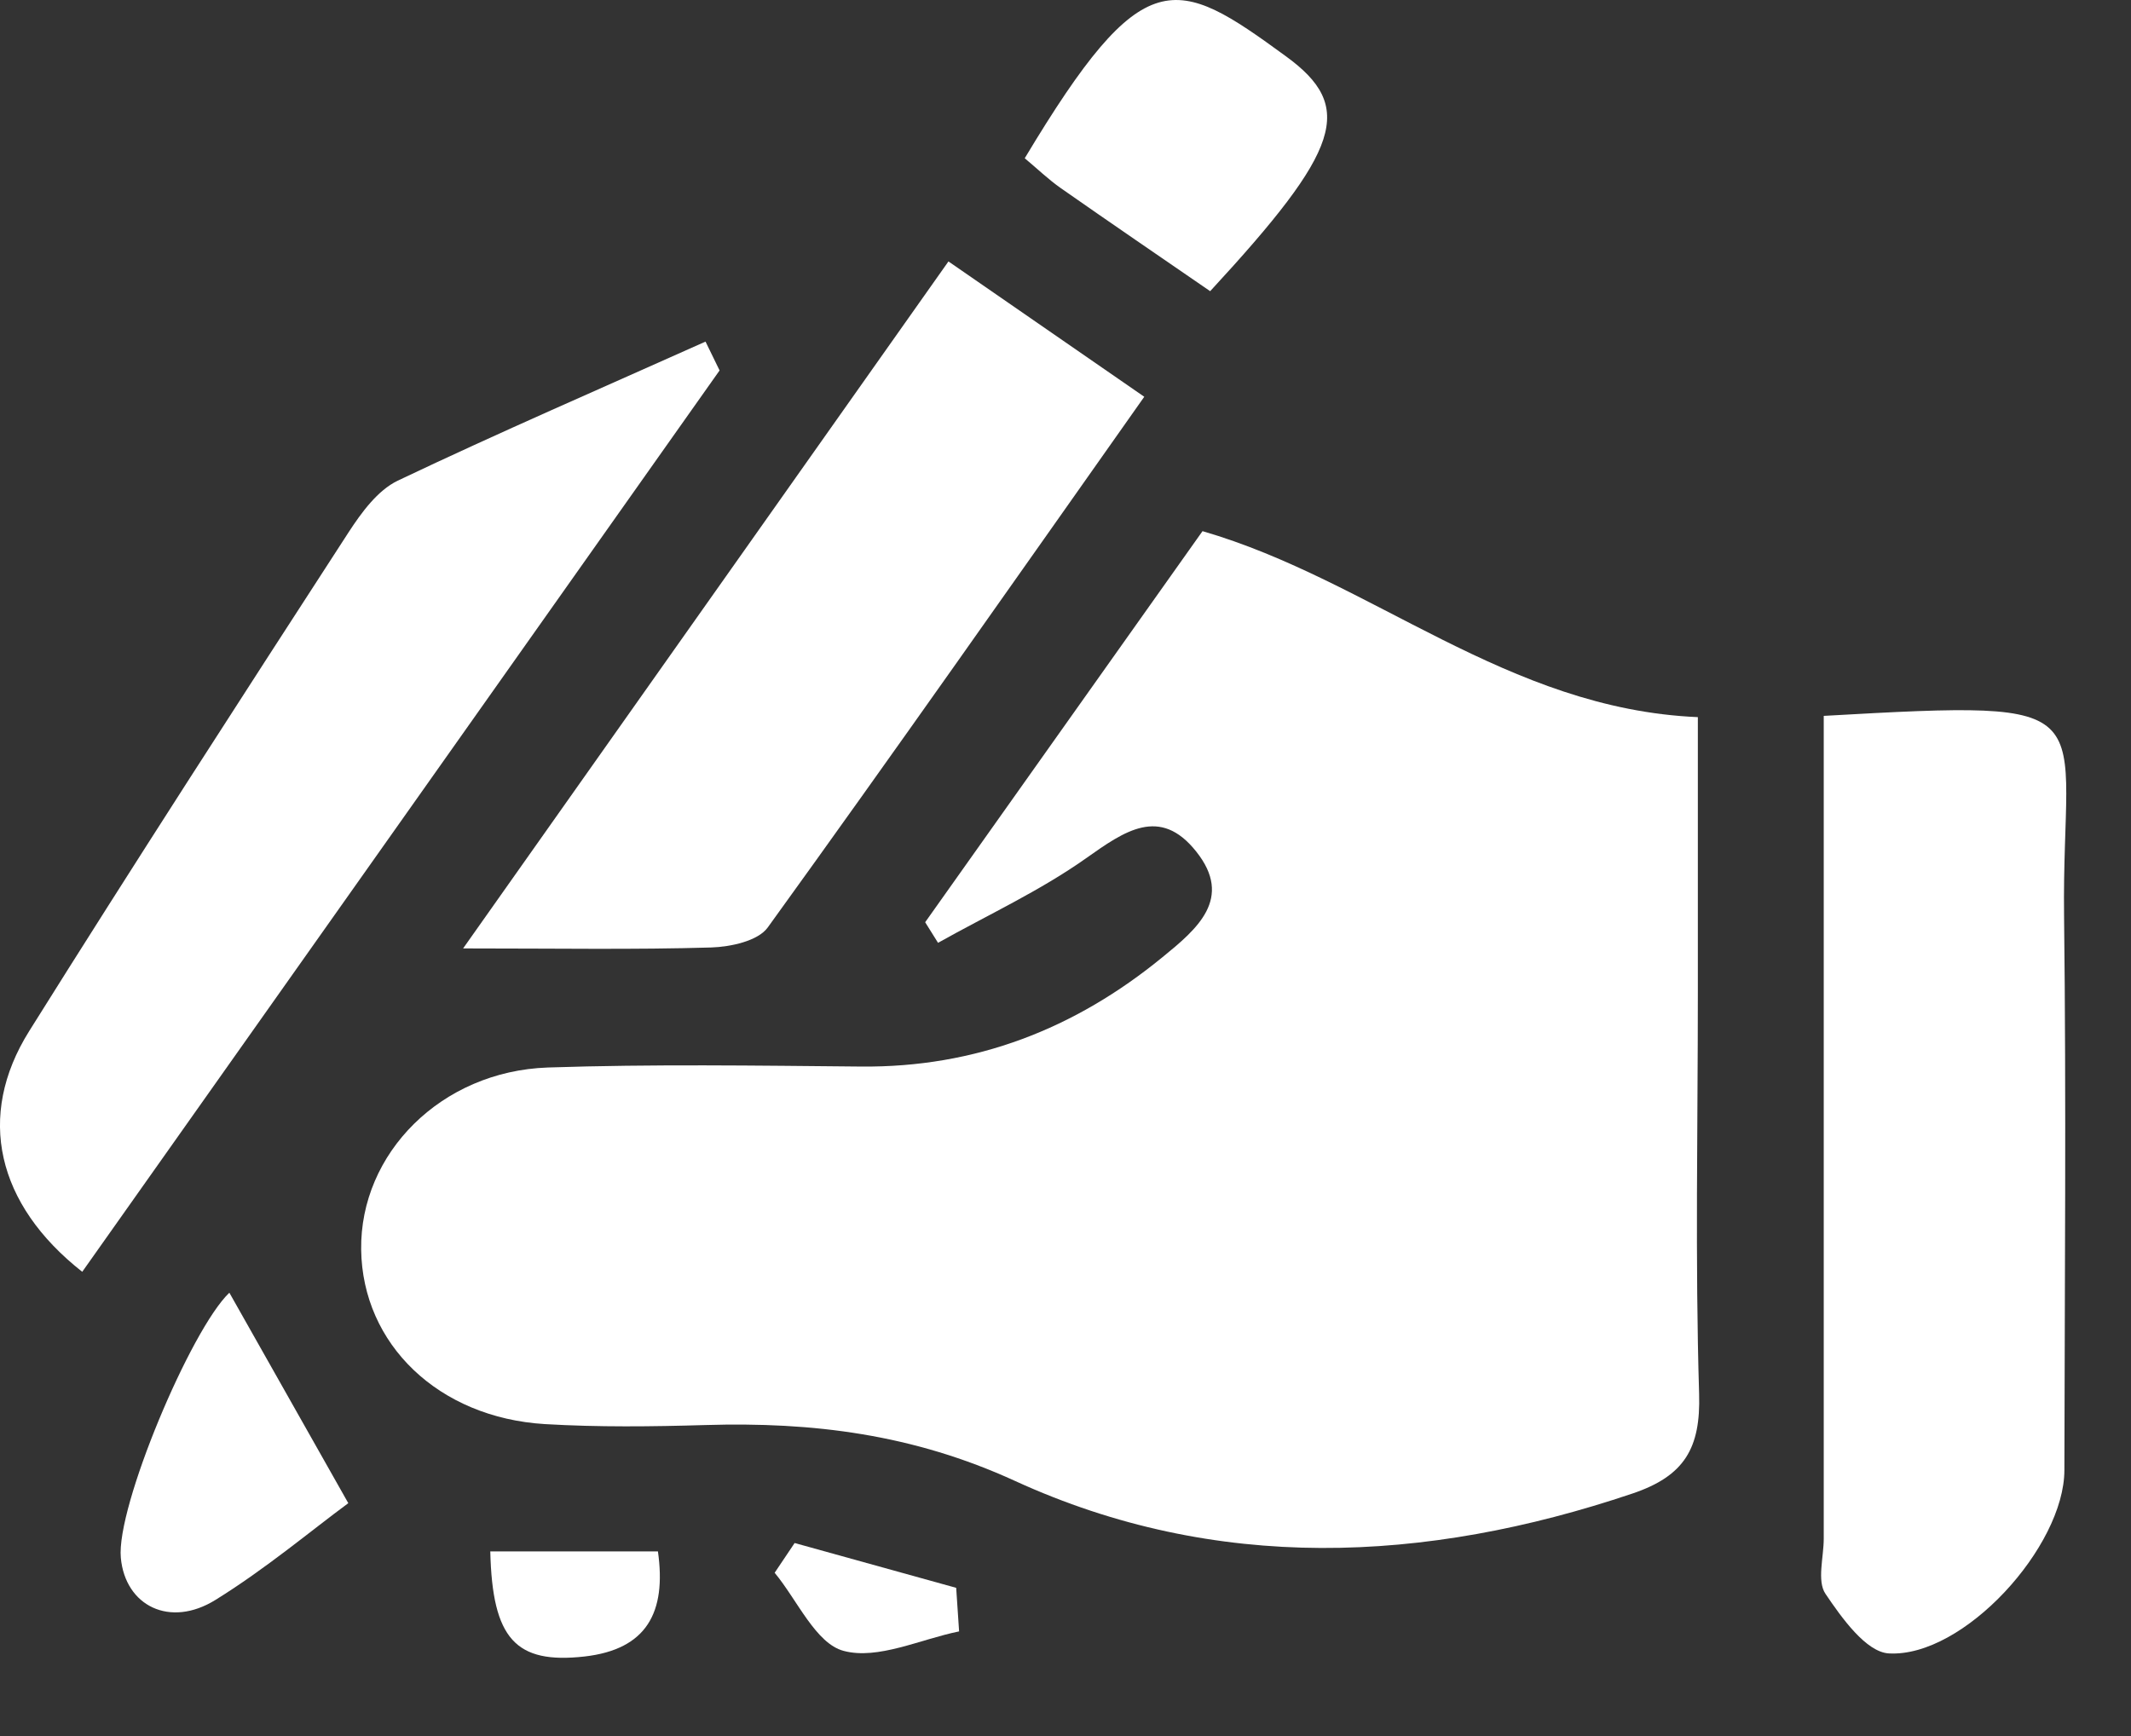
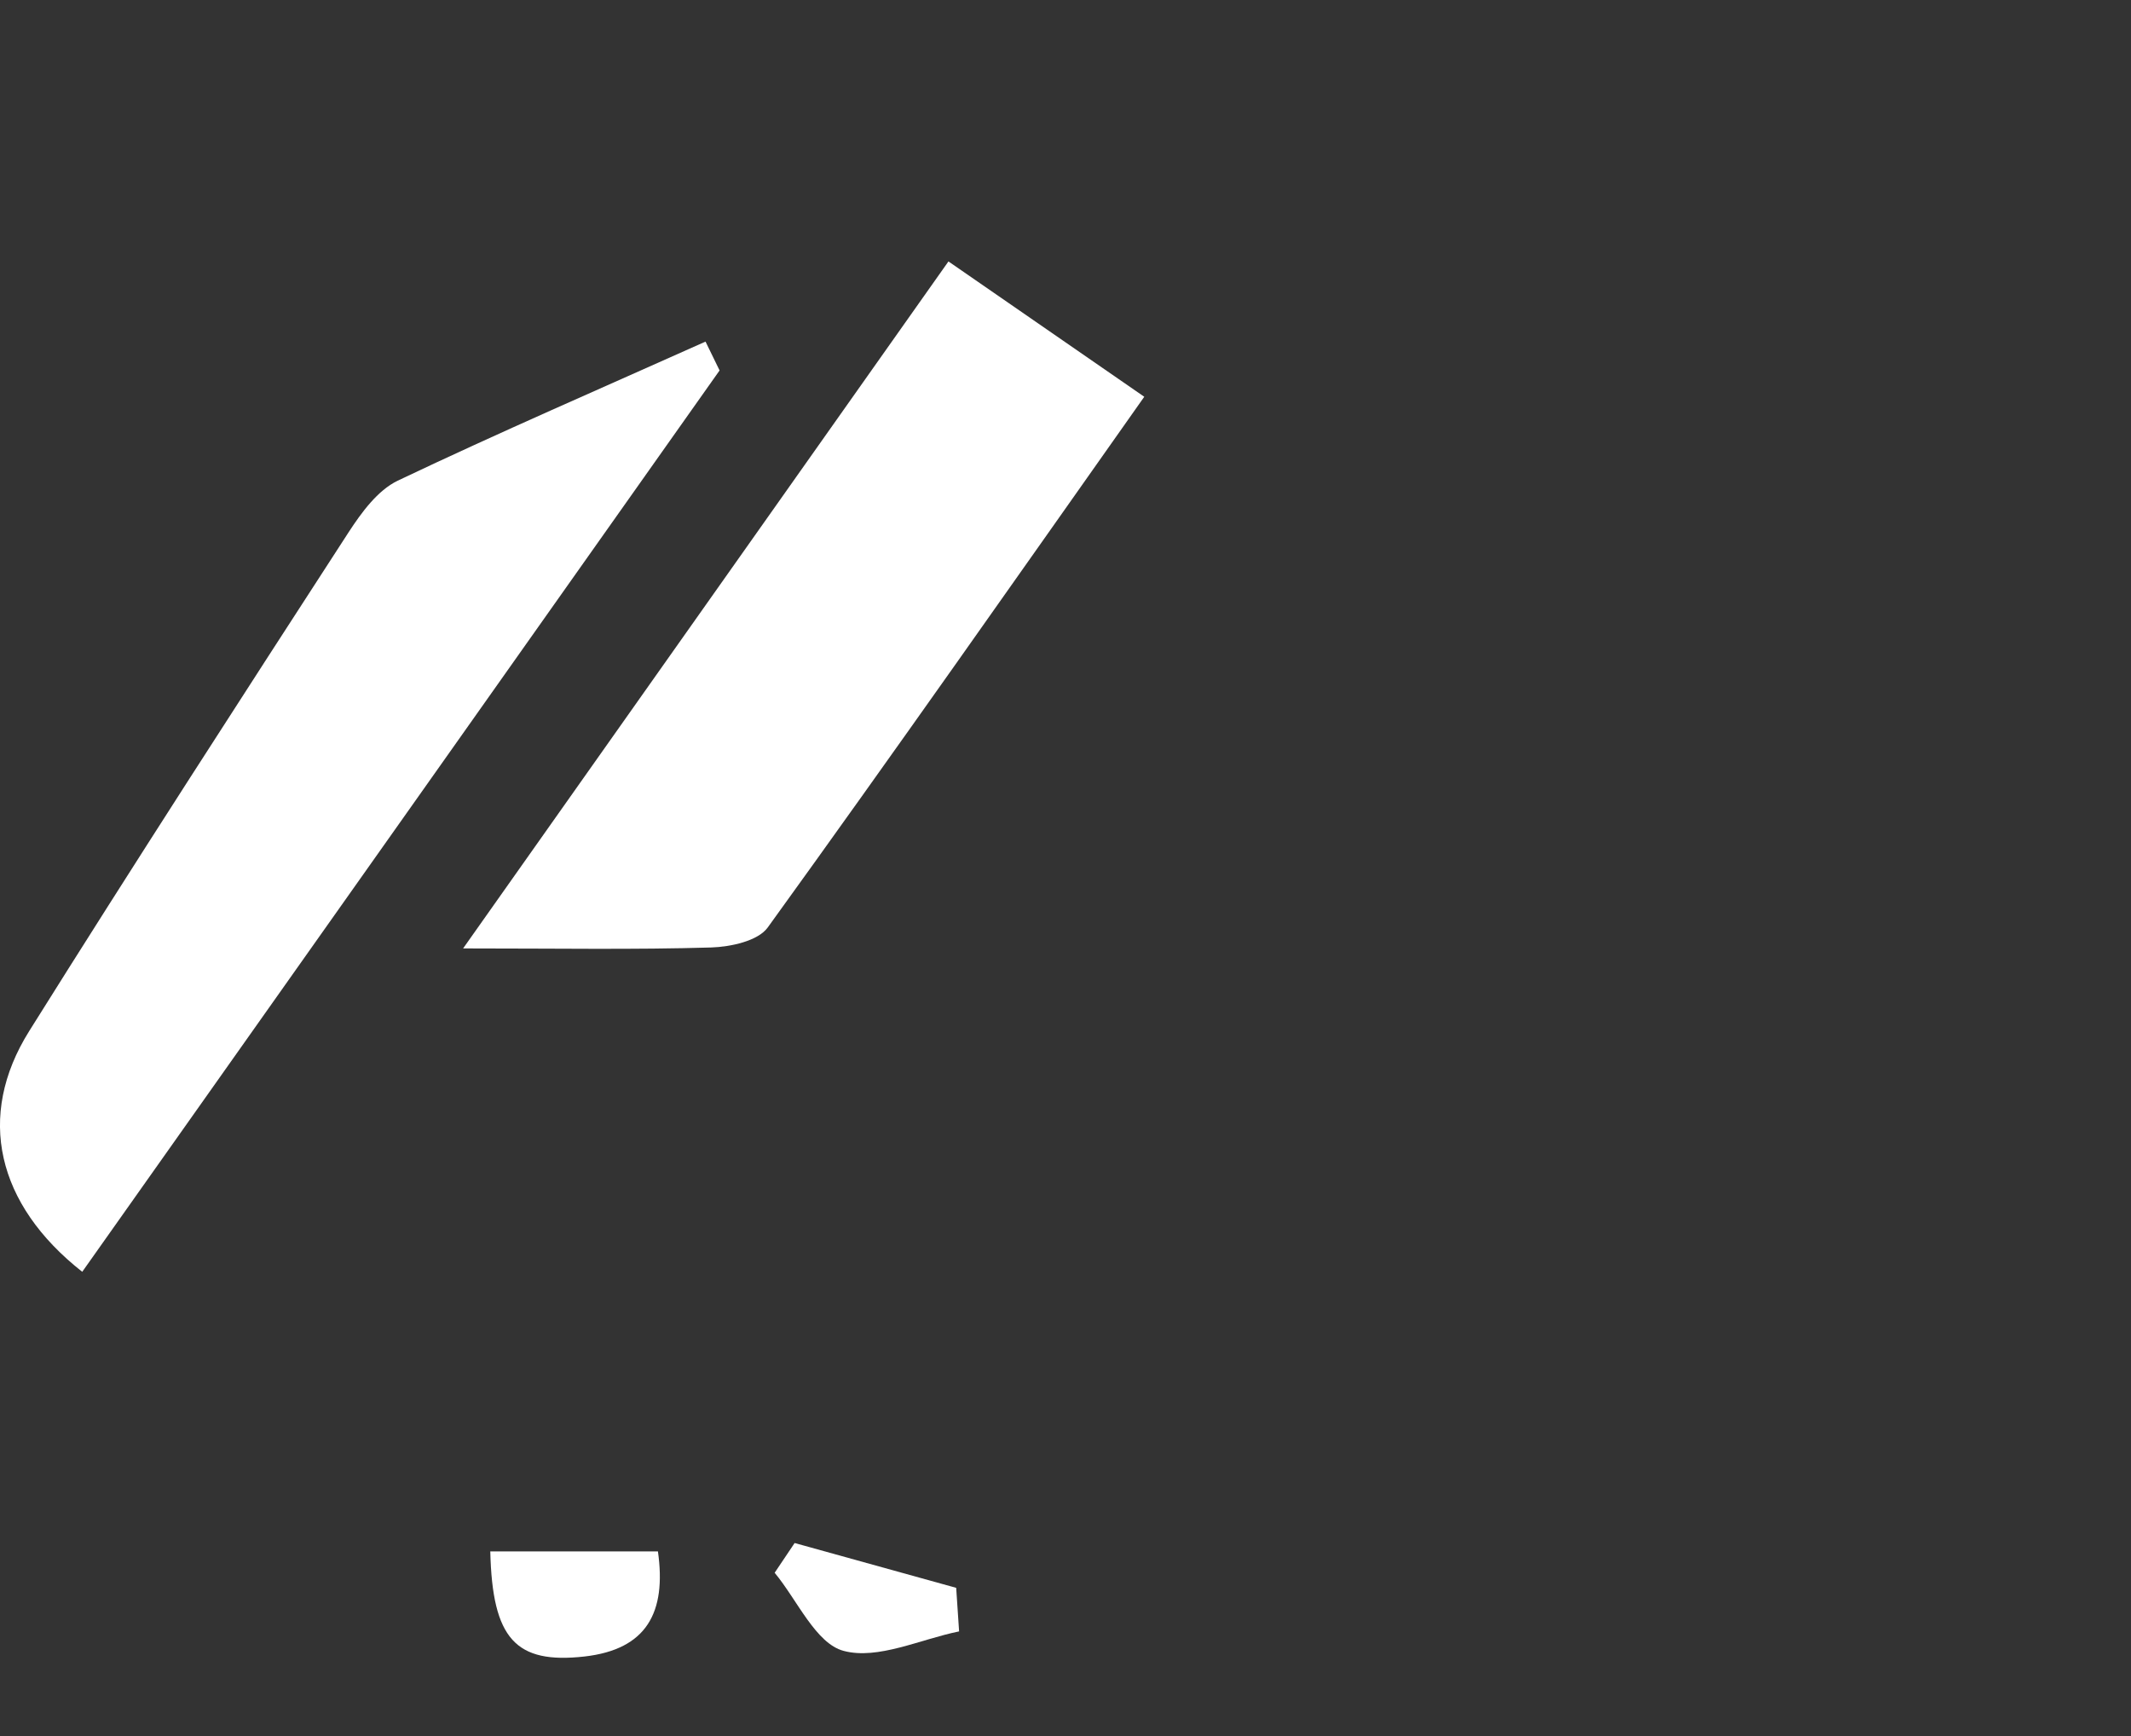
<svg xmlns="http://www.w3.org/2000/svg" width="27" height="22" viewBox="0 0 27 22" fill="none">
  <rect x="0" y="0" width="27" height="22" fill="#333333" stroke="none" />
-   <path d="M11.722 11.687C12.893 10.035 14.062 8.385 15.236 6.731C17.387 7.356 19.09 8.984 21.512 9.088C21.512 10.23 21.512 11.406 21.512 12.581C21.512 14.276 21.477 15.971 21.528 17.666C21.548 18.35 21.345 18.704 20.683 18.927C18.049 19.815 15.403 19.931 12.862 18.768C11.569 18.175 10.298 18.018 8.937 18.059C8.261 18.079 7.58 18.087 6.904 18.047C5.554 17.965 4.592 17.034 4.576 15.836C4.56 14.618 5.588 13.575 6.941 13.528C8.261 13.484 9.585 13.504 10.907 13.516C12.359 13.53 13.618 13.04 14.73 12.129C15.164 11.775 15.631 11.386 15.156 10.791C14.696 10.212 14.248 10.532 13.761 10.876C13.176 11.29 12.514 11.595 11.885 11.948L11.722 11.687Z" fill="white" />
-   <path d="M23.107 9.072C26.788 8.864 26.119 8.941 26.152 11.61C26.18 13.95 26.16 16.291 26.156 18.629C26.156 19.601 24.879 21.006 23.932 20.953C23.644 20.937 23.335 20.503 23.129 20.198C23.019 20.035 23.107 19.735 23.107 19.499C23.107 16.044 23.107 12.591 23.107 9.072Z" fill="white" />
  <path d="M9.116 4.696C6.426 8.503 3.735 12.308 1.042 16.117C-0.042 15.264 -0.305 14.146 0.369 13.068C1.696 10.948 3.056 8.845 4.417 6.745C4.58 6.495 4.784 6.214 5.04 6.091C6.328 5.478 7.638 4.912 8.939 4.329L9.118 4.696H9.116Z" fill="white" />
  <path d="M5.869 12.017C7.961 9.057 9.947 6.244 12.017 3.313C12.836 3.879 13.626 4.425 14.498 5.028C12.893 7.303 11.326 9.54 9.727 11.754C9.603 11.925 9.257 11.999 9.012 12.007C8.035 12.036 7.057 12.019 5.869 12.019V12.017Z" fill="white" />
-   <path d="M12.985 2.003C14.49 -0.506 14.891 -0.311 16.291 0.712C17.175 1.355 16.994 1.891 15.333 3.69C14.708 3.26 14.072 2.826 13.443 2.386C13.28 2.272 13.135 2.131 12.983 2.005L12.985 2.003Z" fill="white" />
-   <path d="M2.906 16.382C3.376 17.215 3.859 18.067 4.413 19.049C3.946 19.393 3.368 19.88 2.73 20.275C2.152 20.634 1.588 20.35 1.531 19.743C1.469 19.1 2.419 16.845 2.906 16.382Z" fill="white" />
  <path d="M6.21 19.66H8.336C8.446 20.434 8.194 20.902 7.407 20.992C6.533 21.09 6.238 20.77 6.212 19.66H6.21Z" fill="white" />
  <path d="M12.152 20.674C11.659 20.774 11.123 21.037 10.689 20.921C10.335 20.827 10.102 20.277 9.815 19.931C9.899 19.805 9.984 19.68 10.068 19.554C10.75 19.743 11.432 19.933 12.115 20.122C12.127 20.308 12.139 20.491 12.152 20.676V20.674Z" fill="white" />
</svg>